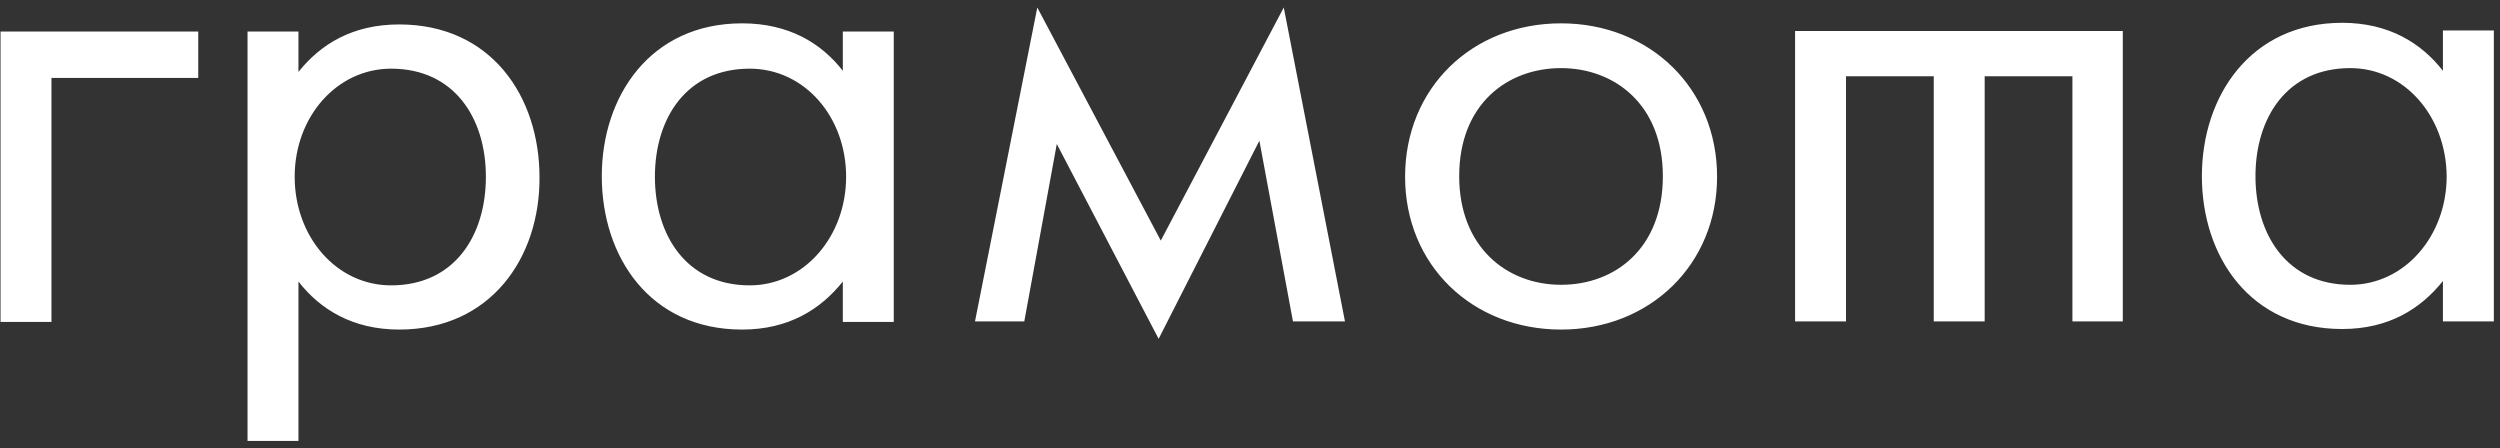
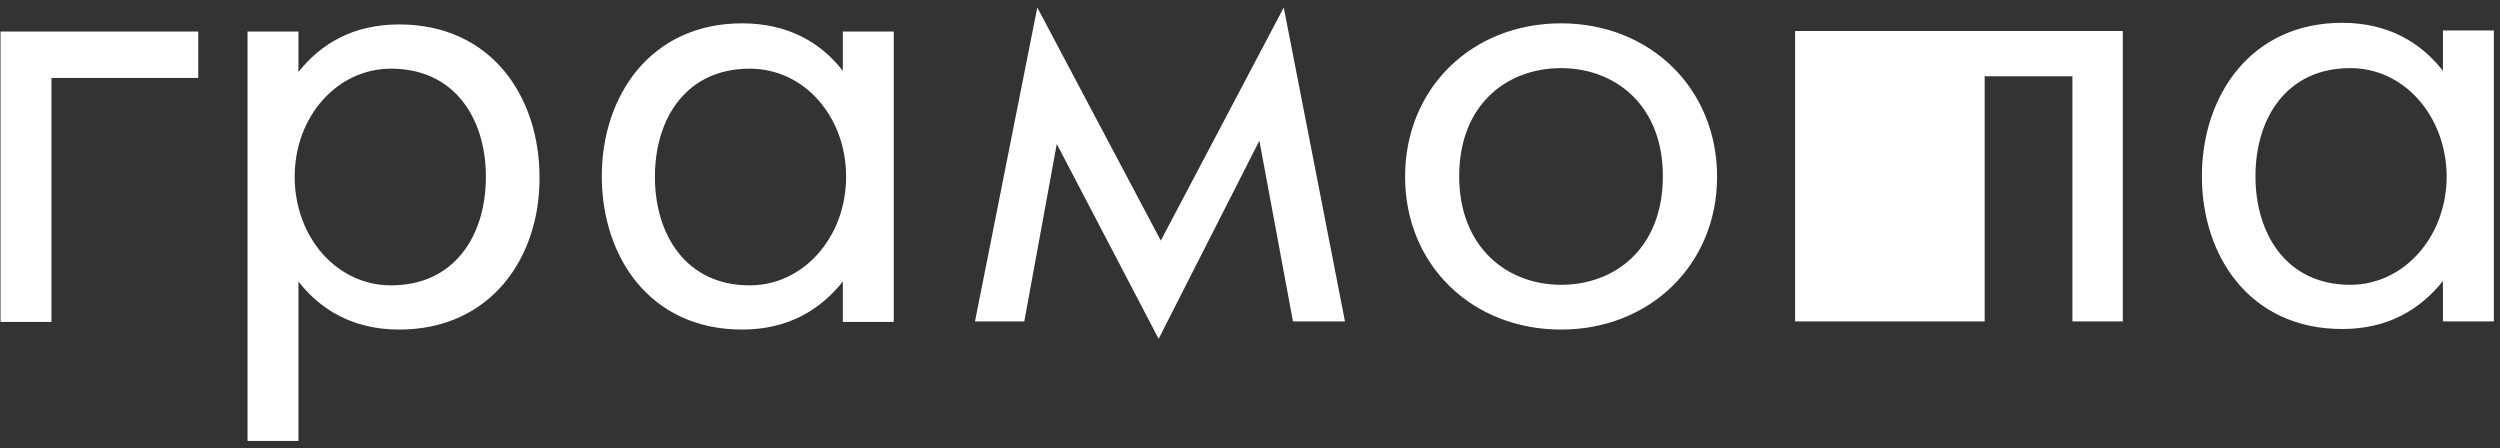
<svg xmlns="http://www.w3.org/2000/svg" width="223" height="40" viewBox="0 0 223 40" fill="none">
  <rect x="0" y="0" width="223" height="40" fill="#333333" stroke="none" />
-   <path fill-rule="evenodd" clip-rule="evenodd" d="M17.635 6.951H4.59V28.715H0.048V2.813H17.684V6.951H17.635ZM35.609 29.397C31.454 29.397 28.555 27.596 26.622 25.112V39.33H22.08V2.813H26.622V6.416C28.603 3.933 31.454 2.18 35.609 2.18C43.823 2.18 48.123 8.607 48.123 15.813C48.172 22.921 43.823 29.397 35.609 29.397ZM79.723 28.715H75.181V25.112C73.2 27.596 70.349 29.397 66.194 29.397C57.98 29.397 53.68 22.921 53.68 15.715C53.68 8.558 58.028 2.082 66.194 2.082C70.349 2.082 73.248 3.835 75.181 6.318V2.813H79.723V28.715ZM115.332 28.667L112.337 12.551L103.35 30.225L94.266 12.843L91.367 28.667H86.97L92.527 0.67L103.543 21.461L114.511 0.67L119.971 28.667H115.332ZM139.249 29.397C131.325 29.397 125.334 23.652 125.334 15.764C125.334 7.876 131.277 2.082 139.249 2.082C147.173 2.082 153.164 7.876 153.164 15.764C153.164 23.603 147.173 29.397 139.249 29.397ZM189.354 28.667H184.86V6.805H177.033V28.667H172.491V6.805H164.664V28.667H160.122V2.764H189.354V28.667ZM222.451 28.667H217.909V25.064C215.928 27.547 213.077 29.348 208.922 29.348C200.708 29.348 196.408 22.873 196.408 15.715C196.408 8.558 200.757 2.034 208.922 2.034C213.077 2.034 215.977 3.835 217.909 6.318V2.715H222.451V28.667ZM34.886 6.125C30.054 6.125 26.285 10.409 26.285 15.765C26.285 21.121 30.006 25.454 34.886 25.454C40.539 25.454 43.341 21.023 43.341 15.765C43.341 10.555 40.539 6.125 34.886 6.125ZM58.418 15.765C58.418 10.555 61.22 6.125 66.873 6.125C71.754 6.125 75.474 10.409 75.474 15.765C75.474 21.121 71.705 25.454 66.873 25.454C61.22 25.454 58.418 20.975 58.418 15.765ZM139.244 6.075C134.46 6.075 130.16 9.288 130.16 15.715C130.16 22.045 134.412 25.404 139.244 25.404C144.075 25.404 148.327 22.142 148.327 15.715C148.327 9.288 143.979 6.075 139.244 6.075ZM201.188 15.715C201.188 10.506 203.99 6.075 209.643 6.075C214.475 6.075 218.195 10.36 218.243 15.715C218.243 21.071 214.475 25.404 209.643 25.404C203.99 25.404 201.188 20.925 201.188 15.715Z" fill="white" />
+   <path fill-rule="evenodd" clip-rule="evenodd" d="M17.635 6.951H4.59V28.715H0.048V2.813H17.684V6.951H17.635ZM35.609 29.397C31.454 29.397 28.555 27.596 26.622 25.112V39.33H22.08V2.813H26.622V6.416C28.603 3.933 31.454 2.18 35.609 2.18C43.823 2.18 48.123 8.607 48.123 15.813C48.172 22.921 43.823 29.397 35.609 29.397ZM79.723 28.715H75.181V25.112C73.2 27.596 70.349 29.397 66.194 29.397C57.98 29.397 53.68 22.921 53.68 15.715C53.68 8.558 58.028 2.082 66.194 2.082C70.349 2.082 73.248 3.835 75.181 6.318V2.813H79.723V28.715ZM115.332 28.667L112.337 12.551L103.35 30.225L94.266 12.843L91.367 28.667H86.97L92.527 0.67L103.543 21.461L114.511 0.67L119.971 28.667H115.332ZM139.249 29.397C131.325 29.397 125.334 23.652 125.334 15.764C125.334 7.876 131.277 2.082 139.249 2.082C147.173 2.082 153.164 7.876 153.164 15.764C153.164 23.603 147.173 29.397 139.249 29.397ZM189.354 28.667H184.86V6.805H177.033V28.667H172.491H164.664V28.667H160.122V2.764H189.354V28.667ZM222.451 28.667H217.909V25.064C215.928 27.547 213.077 29.348 208.922 29.348C200.708 29.348 196.408 22.873 196.408 15.715C196.408 8.558 200.757 2.034 208.922 2.034C213.077 2.034 215.977 3.835 217.909 6.318V2.715H222.451V28.667ZM34.886 6.125C30.054 6.125 26.285 10.409 26.285 15.765C26.285 21.121 30.006 25.454 34.886 25.454C40.539 25.454 43.341 21.023 43.341 15.765C43.341 10.555 40.539 6.125 34.886 6.125ZM58.418 15.765C58.418 10.555 61.22 6.125 66.873 6.125C71.754 6.125 75.474 10.409 75.474 15.765C75.474 21.121 71.705 25.454 66.873 25.454C61.22 25.454 58.418 20.975 58.418 15.765ZM139.244 6.075C134.46 6.075 130.16 9.288 130.16 15.715C130.16 22.045 134.412 25.404 139.244 25.404C144.075 25.404 148.327 22.142 148.327 15.715C148.327 9.288 143.979 6.075 139.244 6.075ZM201.188 15.715C201.188 10.506 203.99 6.075 209.643 6.075C214.475 6.075 218.195 10.36 218.243 15.715C218.243 21.071 214.475 25.404 209.643 25.404C203.99 25.404 201.188 20.925 201.188 15.715Z" fill="white" />
</svg>